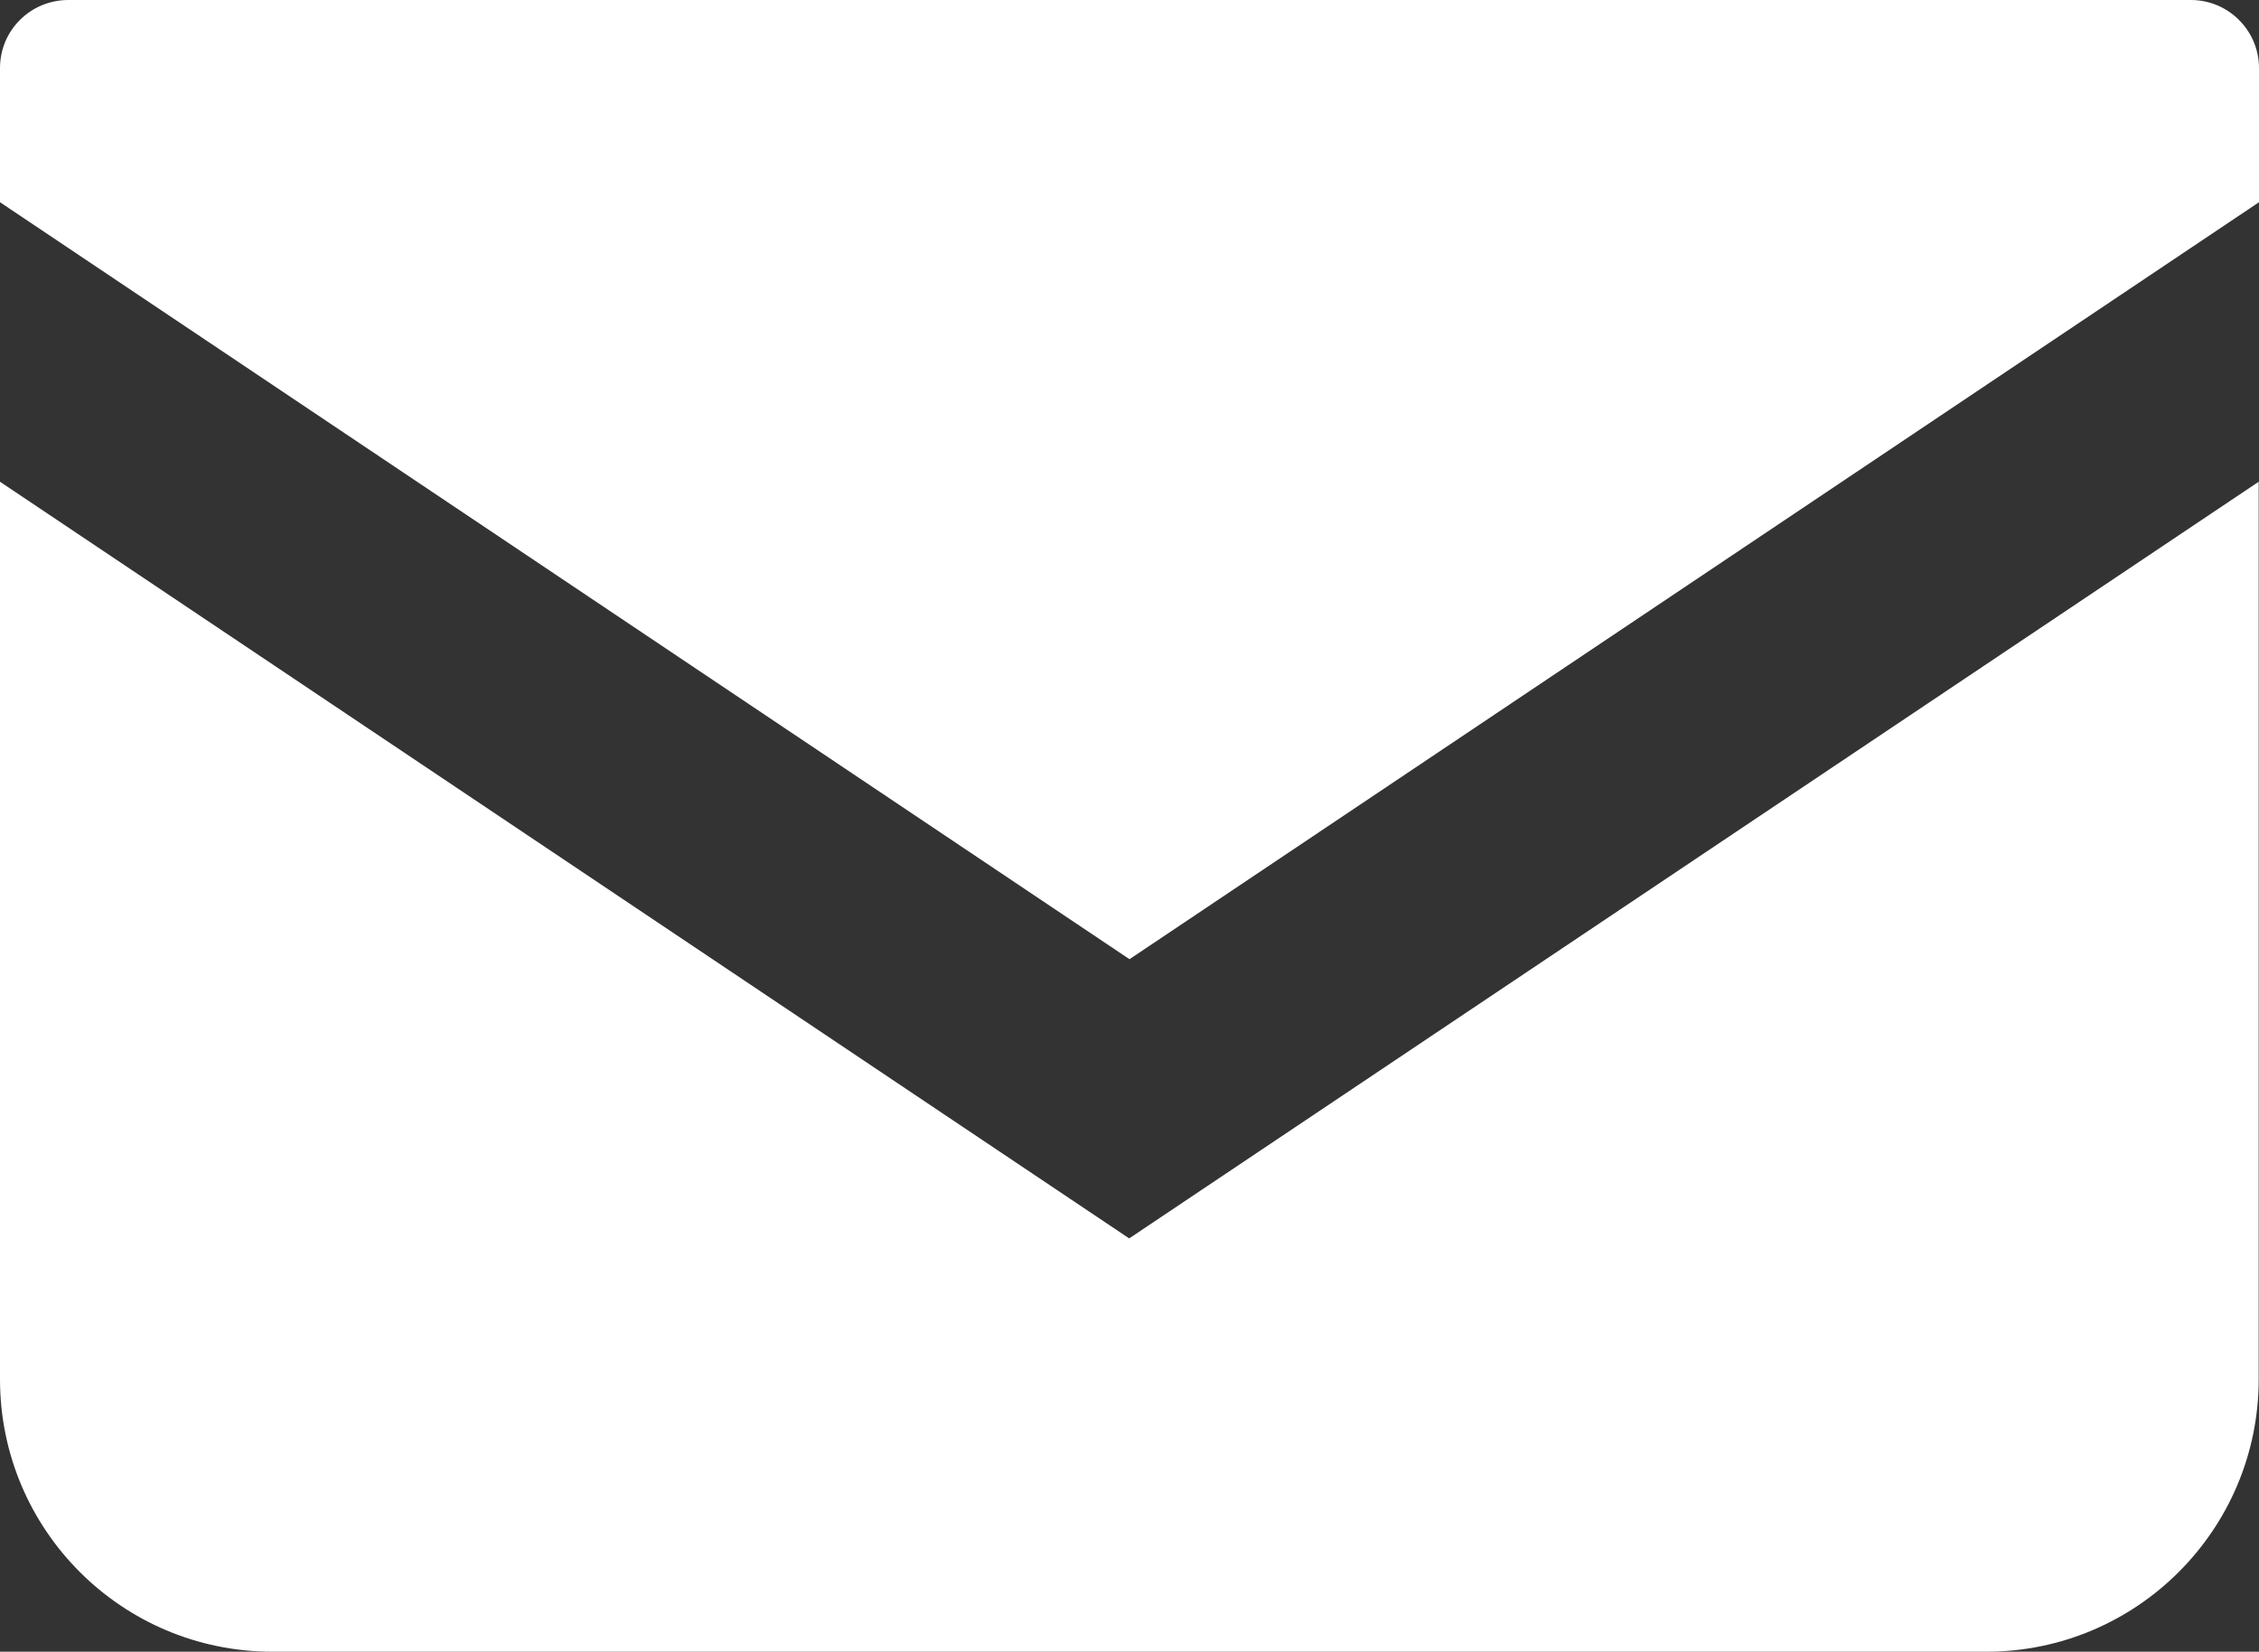
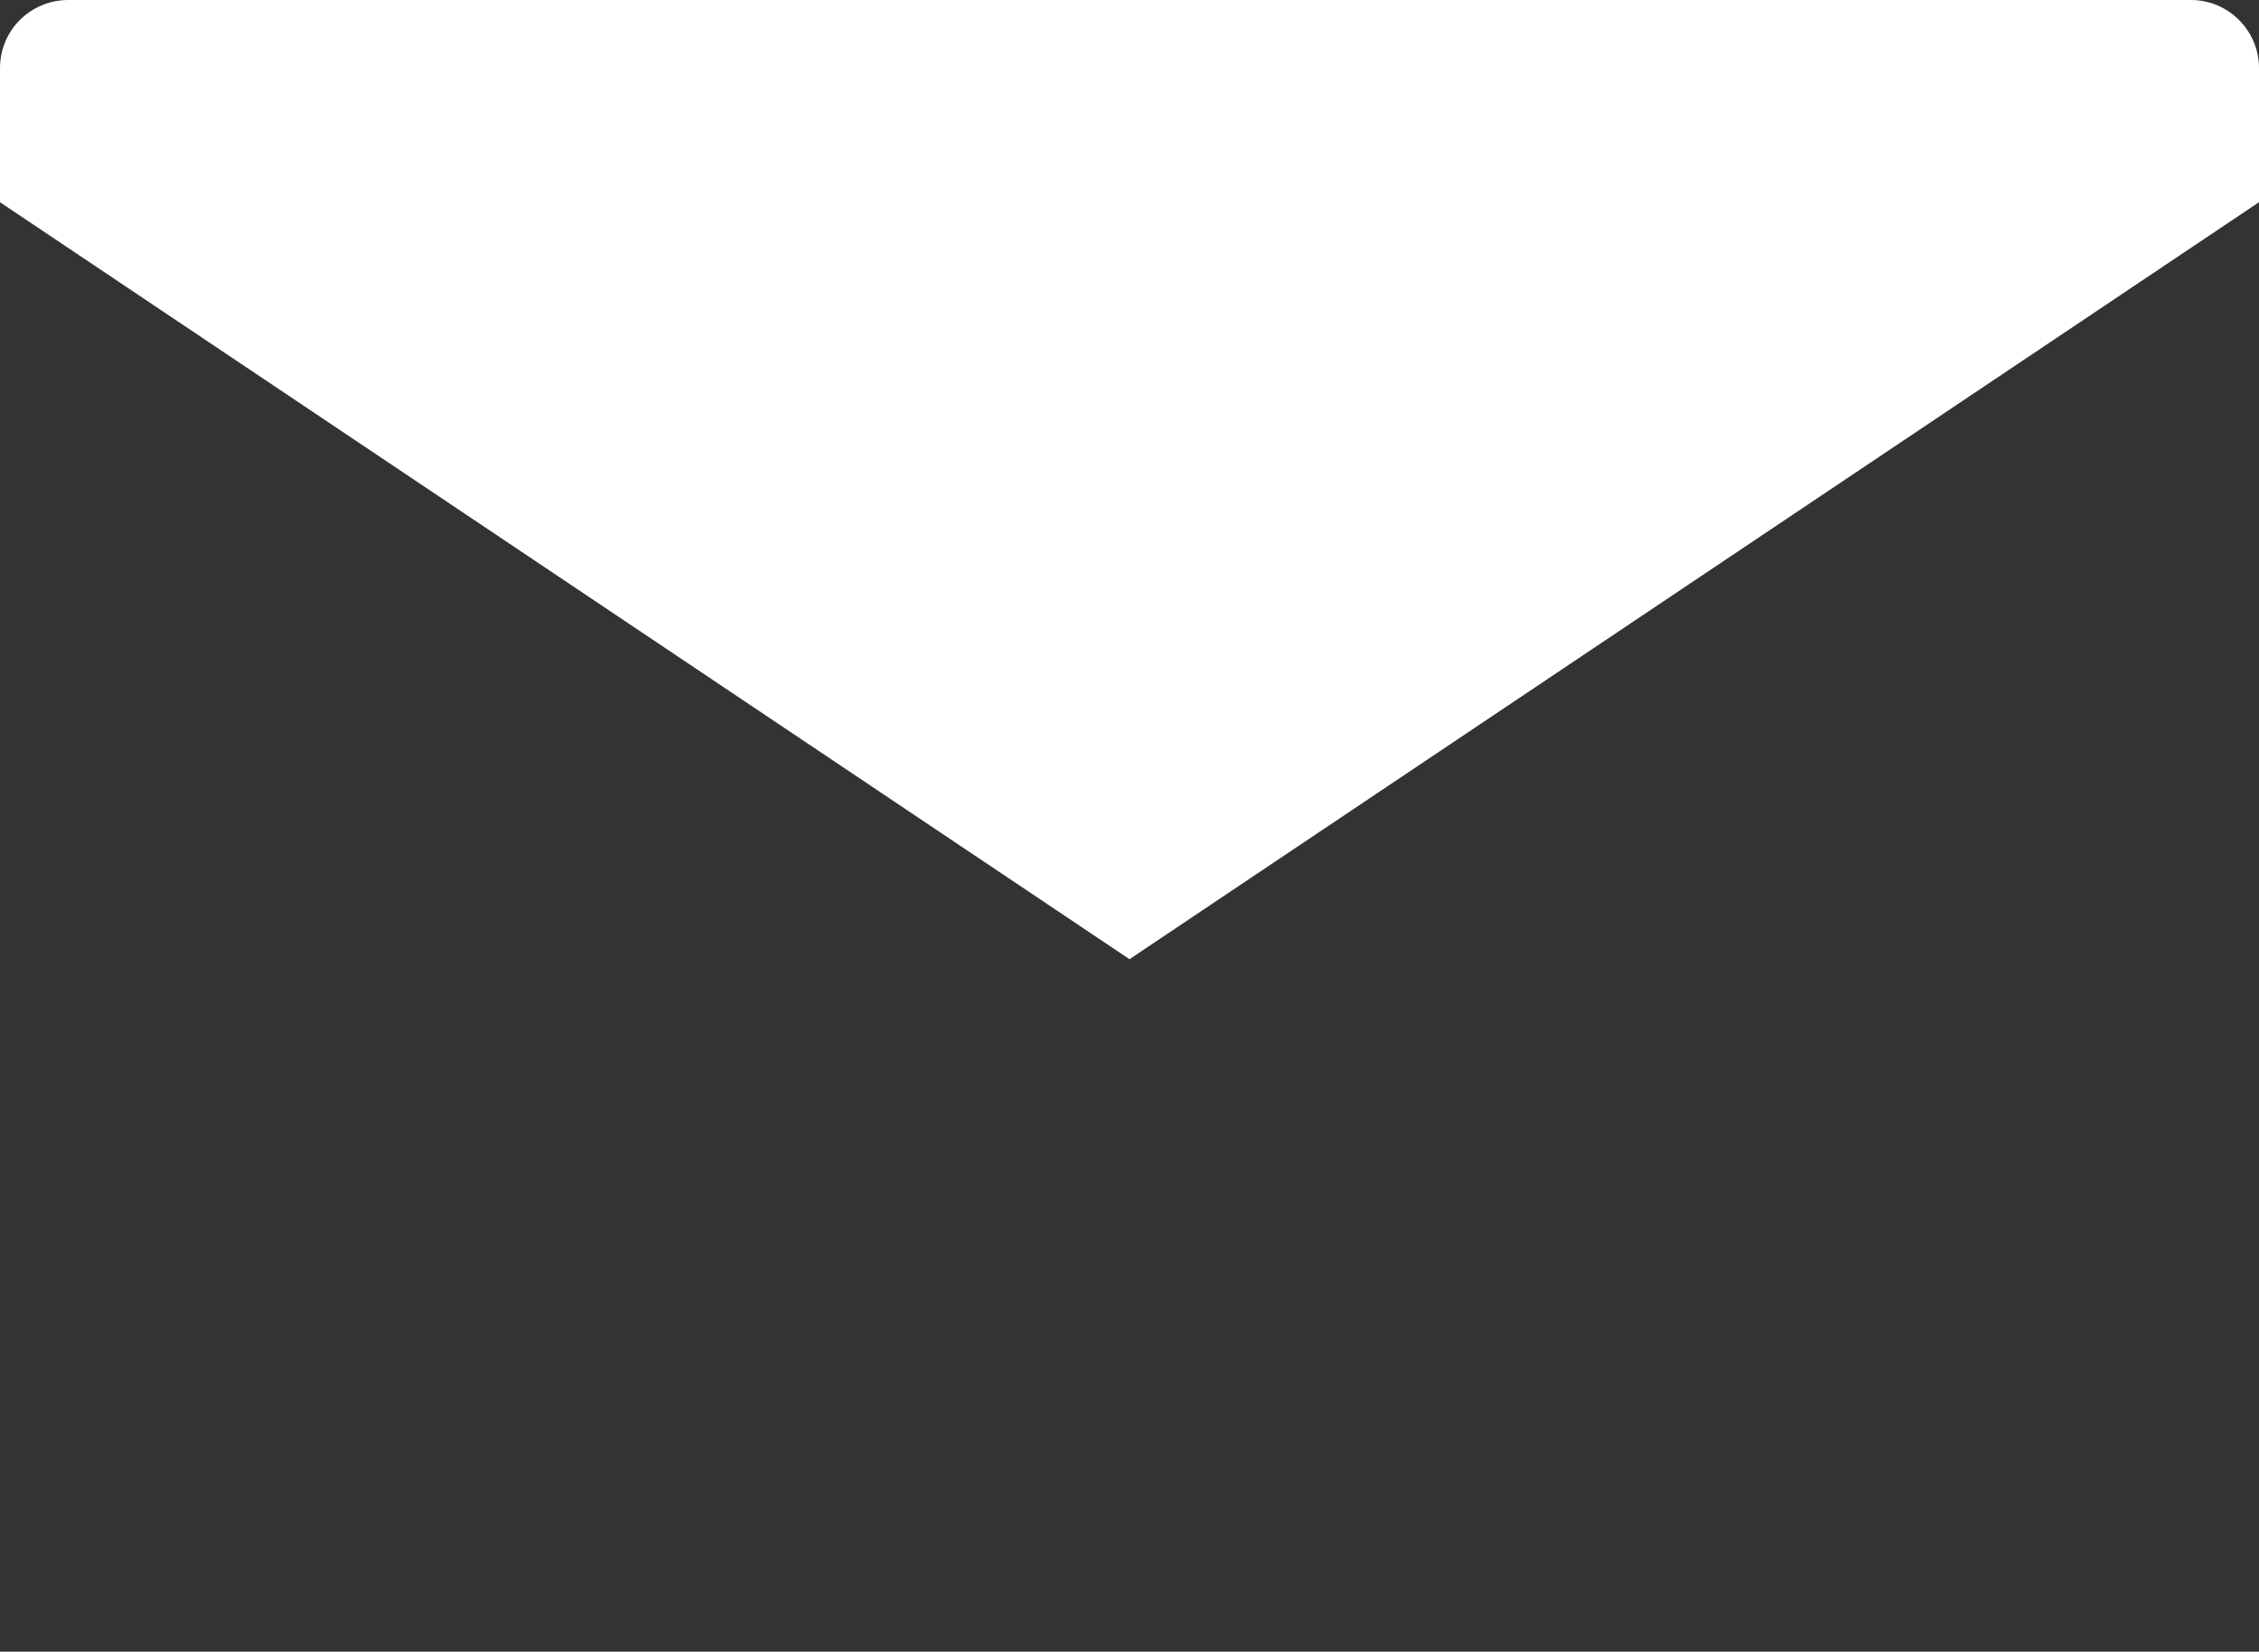
<svg xmlns="http://www.w3.org/2000/svg" id="b" viewBox="0 0 73.96 54.07">
  <rect x="0" y="0" width="73.96" height="54.07" fill="#333333" stroke="none" />
  <defs>
    <style>.d{fill:#fff;}</style>
  </defs>
  <g id="c">
    <path class="d" d="M71.73,0H2.24C1,0,0,.99,0,2.23v4.39l36.98,24.78L73.96,6.62V2.23c0-1.23-1-2.23-2.23-2.23Z" />
-     <path class="d" d="M0,15.77v29.38c0,4.93,3.99,8.92,8.92,8.92h56.11c4.93,0,8.92-4,8.92-8.92V15.77l-36.98,24.77L0,15.77Z" />
  </g>
</svg>